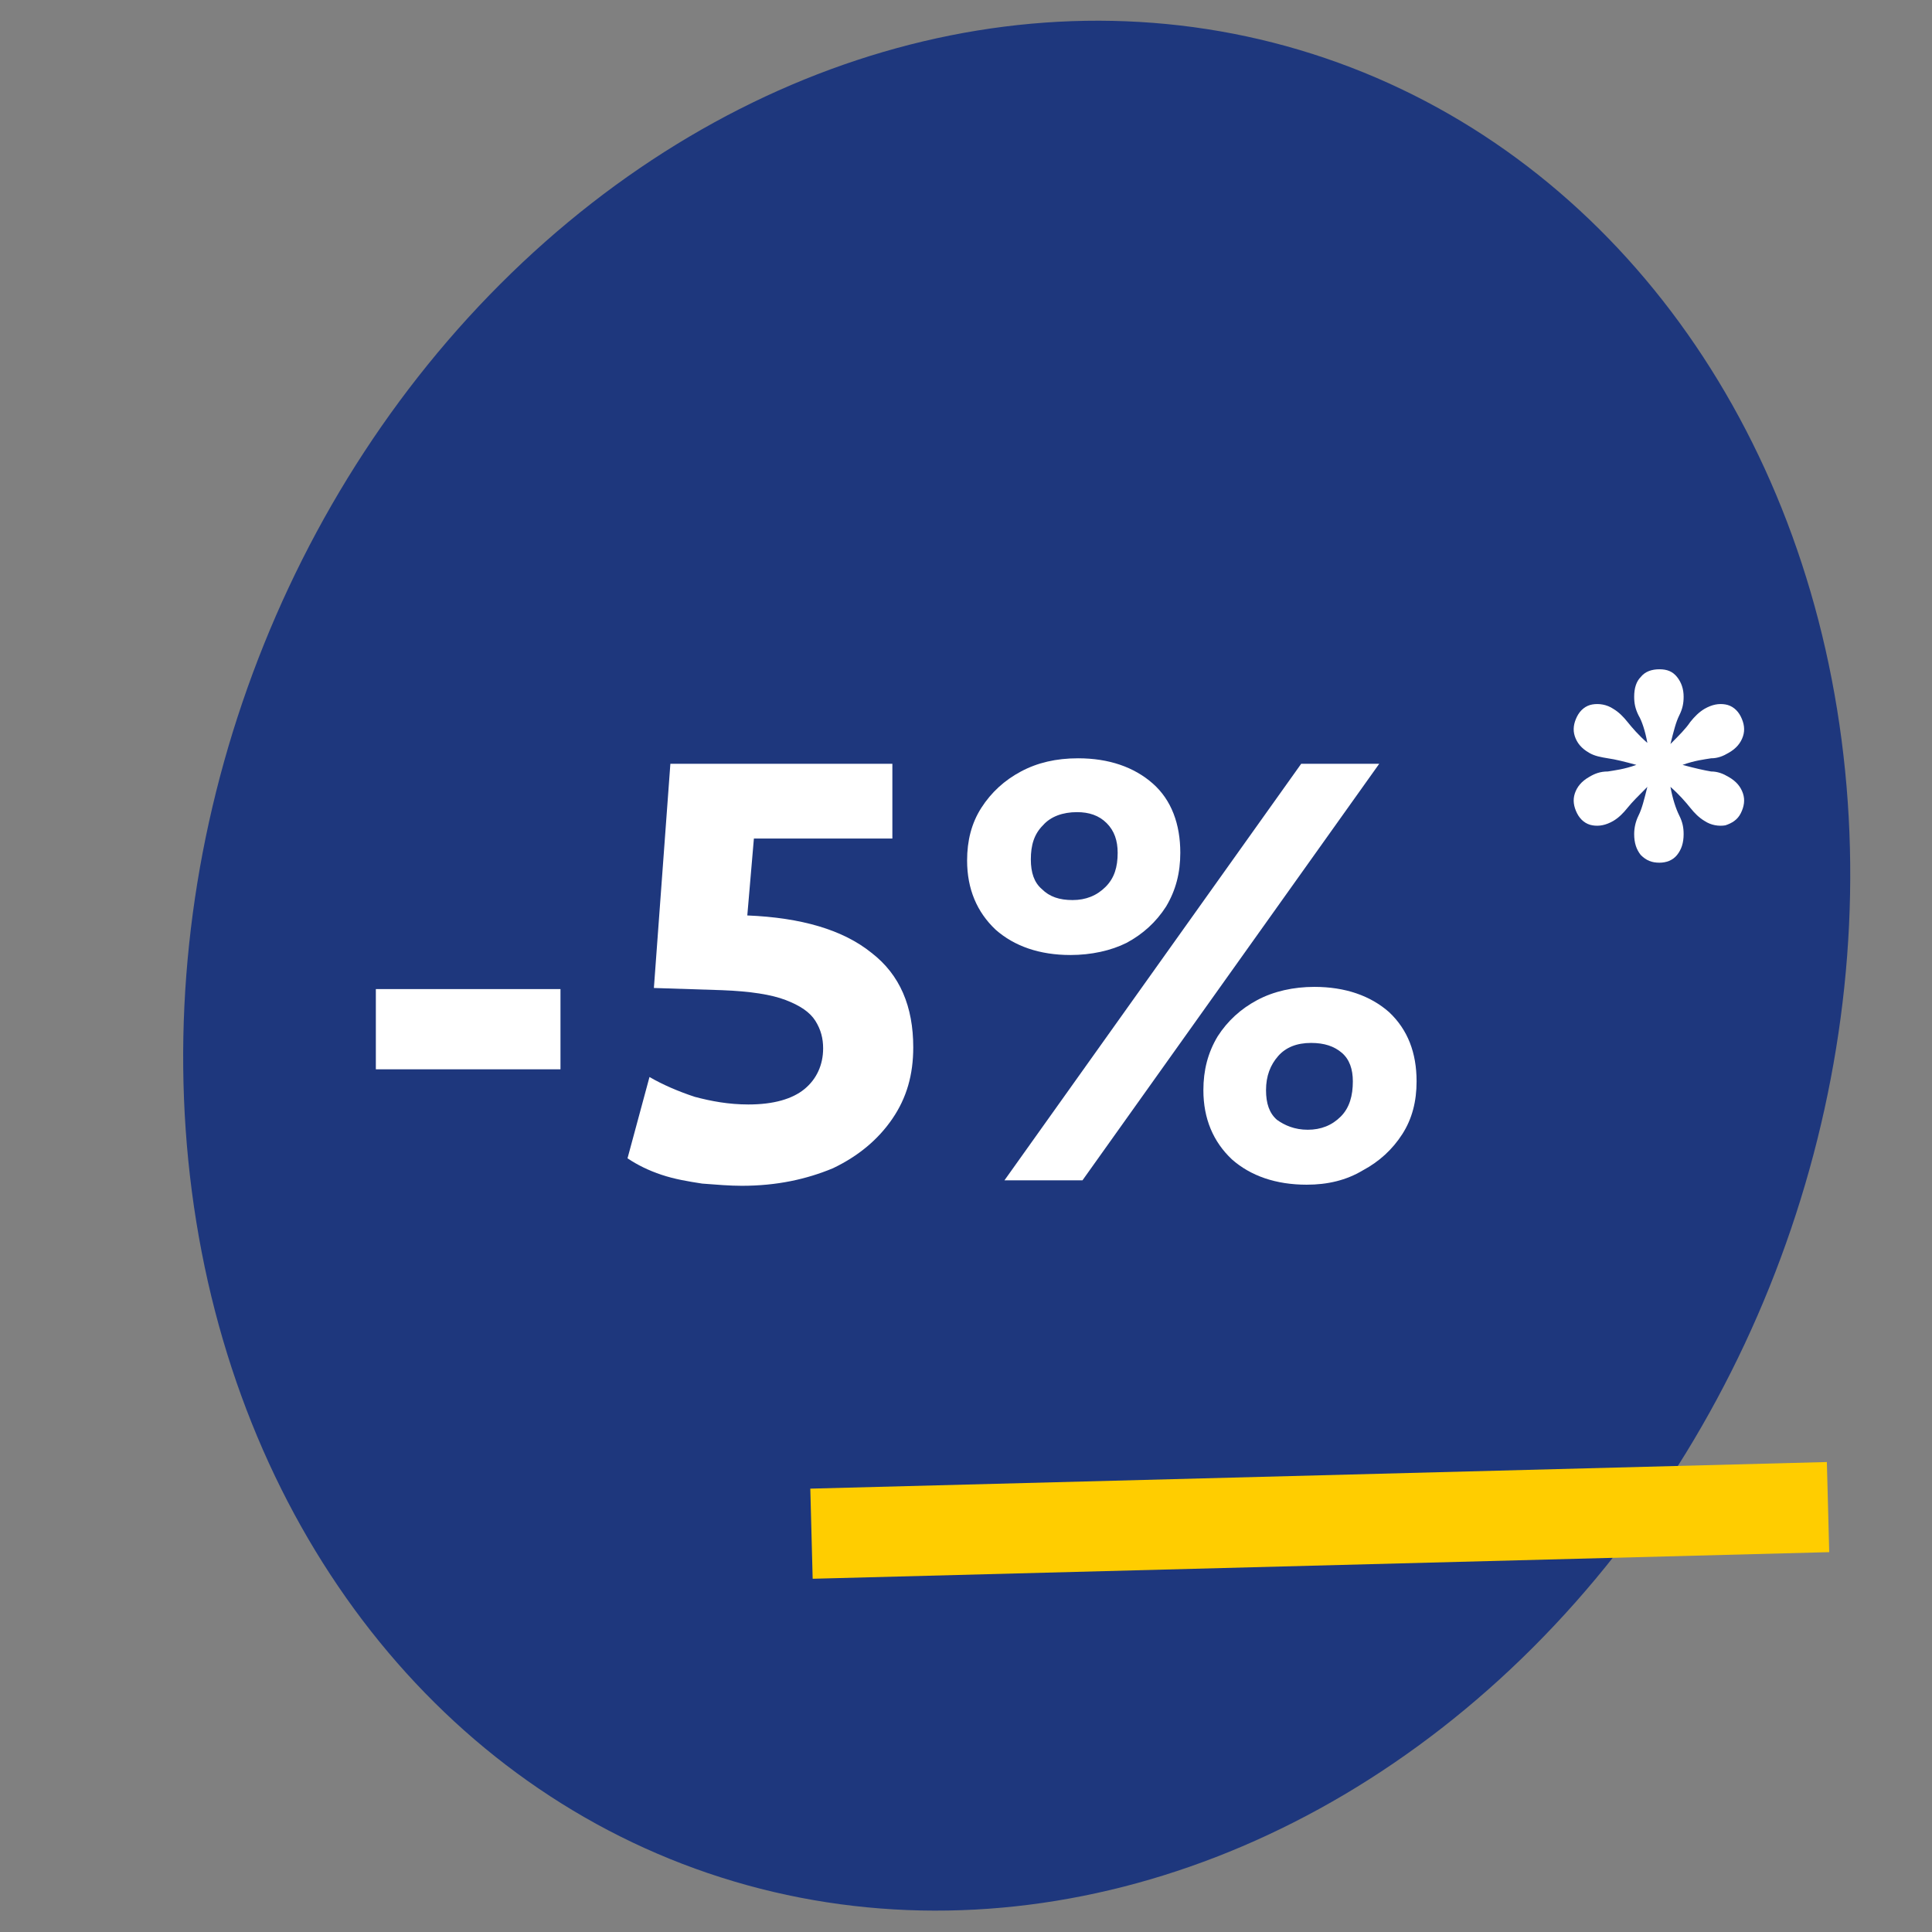
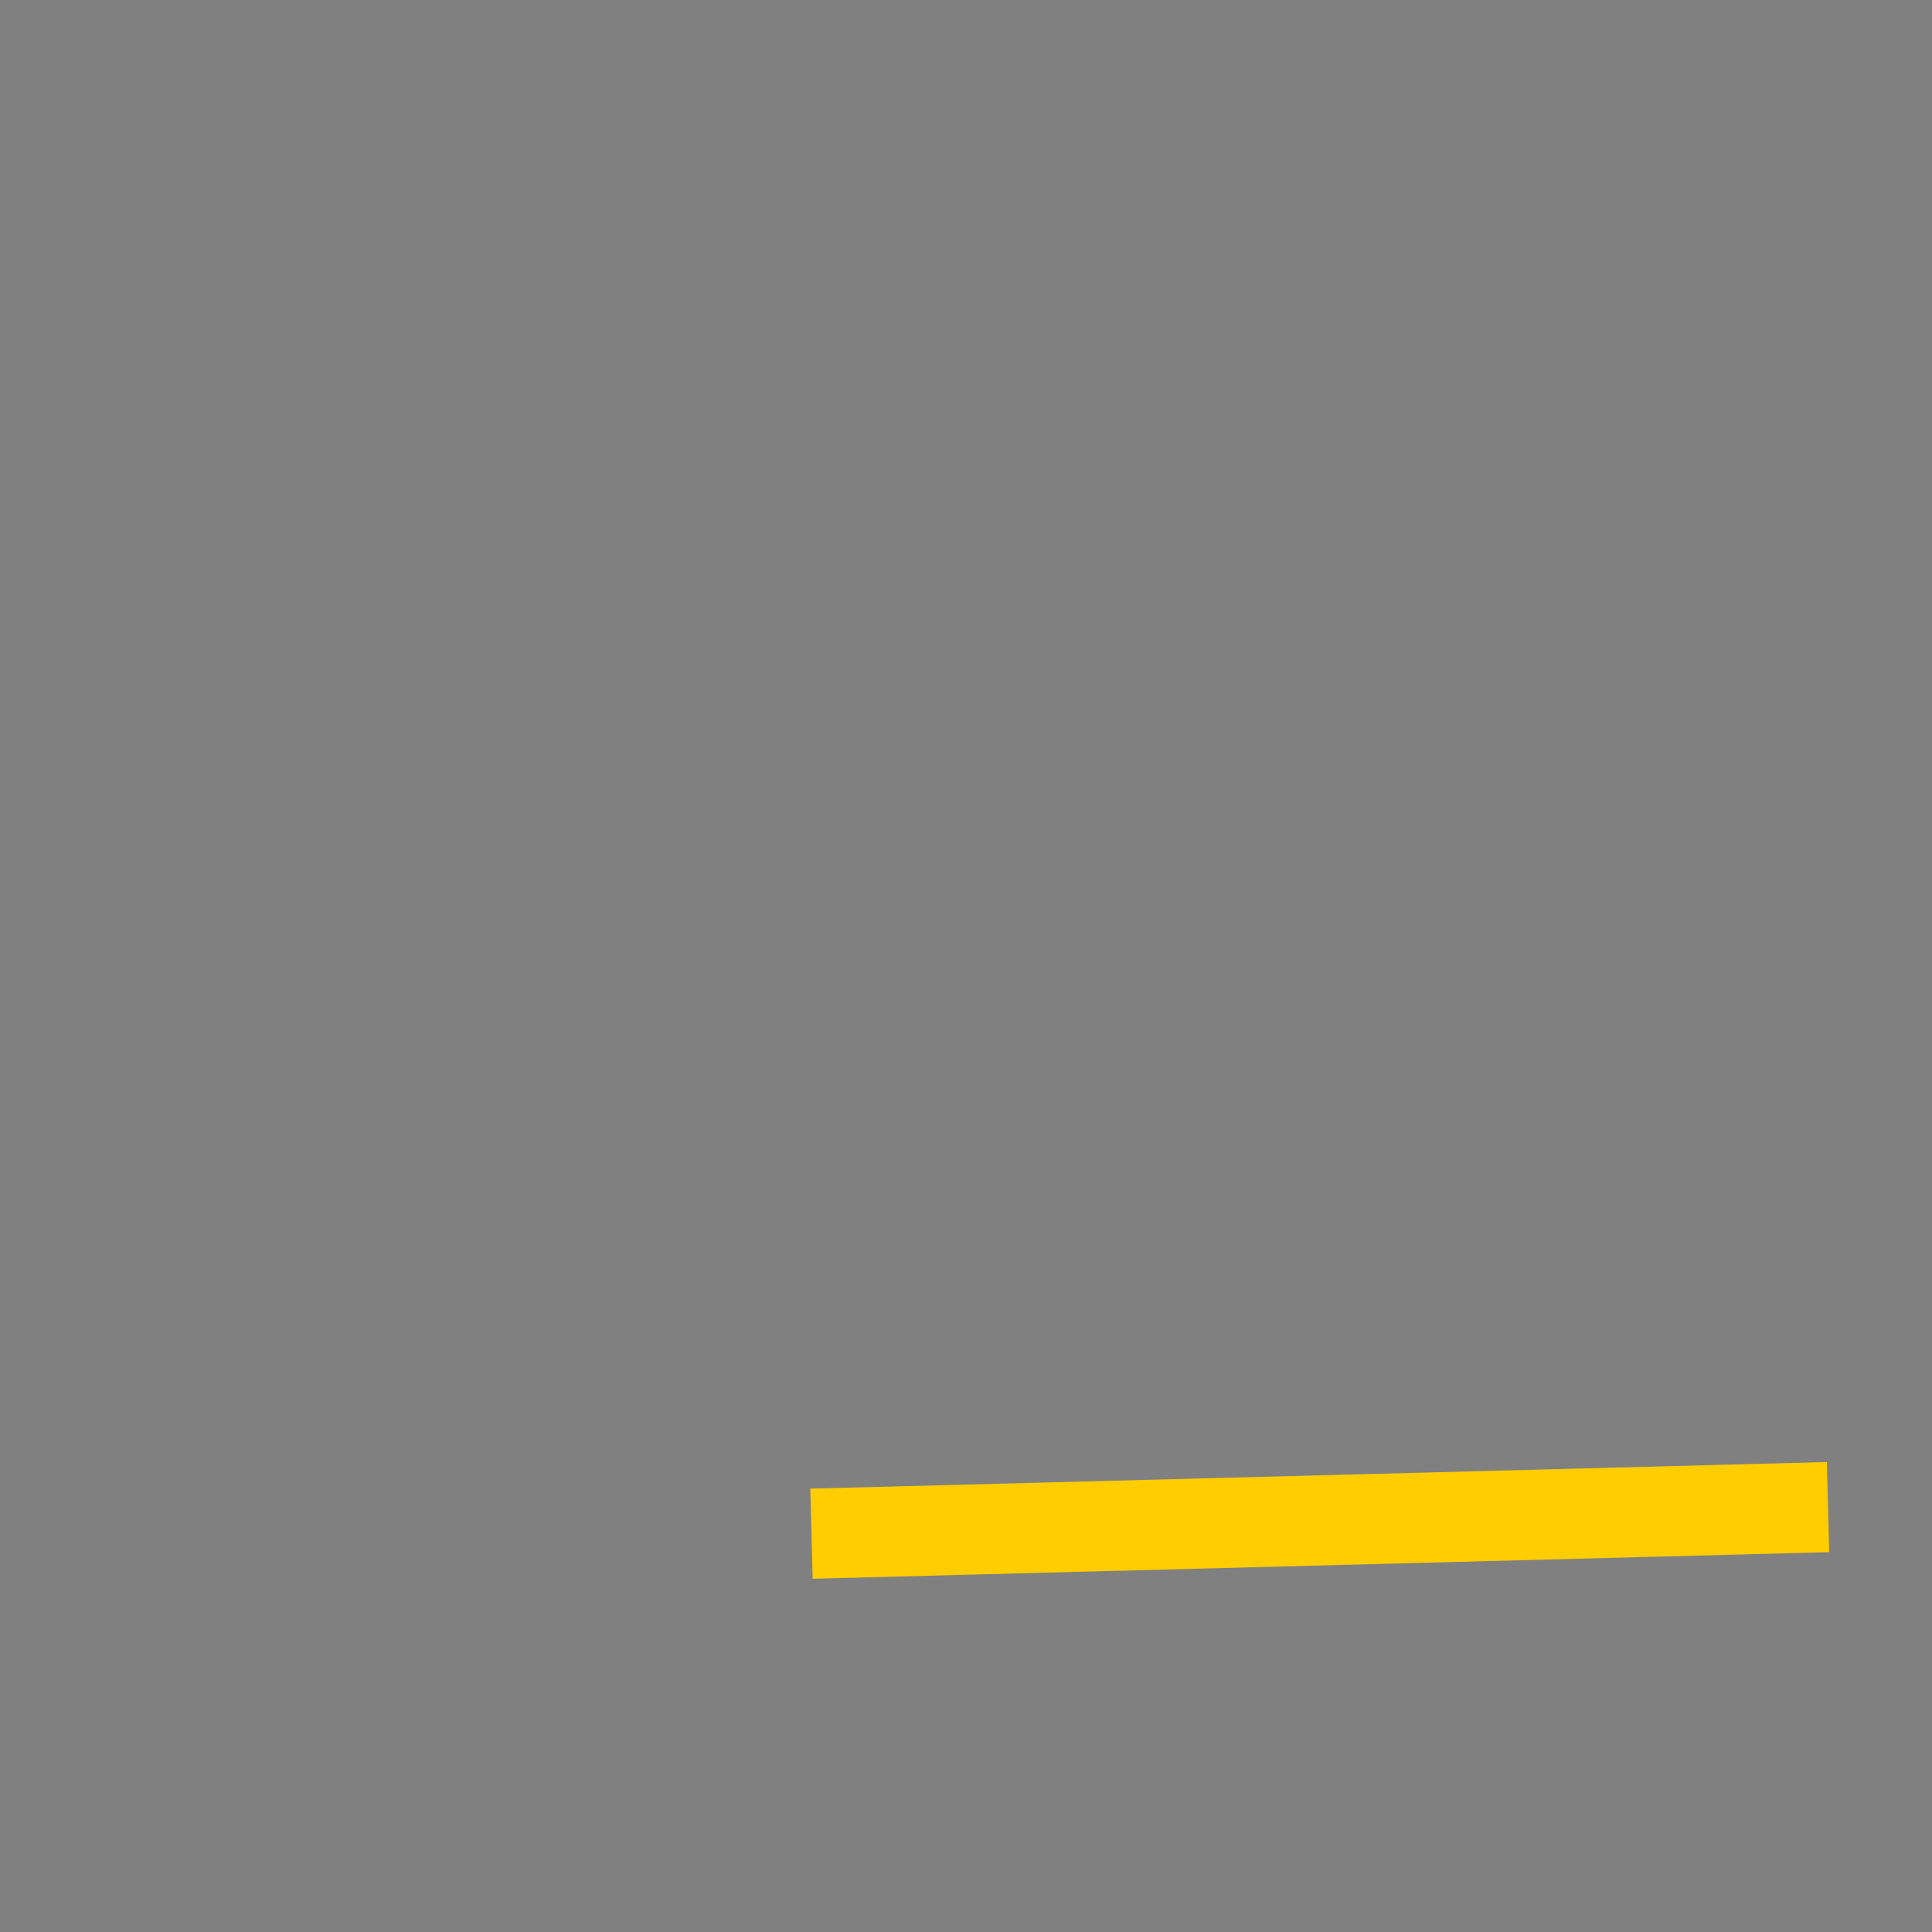
<svg xmlns="http://www.w3.org/2000/svg" version="1.1" x="0px" y="0px" viewBox="0 0 175.8 175.8" style="enable-background:new 0 0 175.8 175.8;" xml:space="preserve">
  <rect x="0" y="0" width="175.8" height="175.8" fill="#808080" stroke="none" />
  <style type="text/css">
	.st0{fill:#1E377D;}
	.st1{fill:#FFCD00;}
	.st2{fill:#FFFFFF;}
</style>
  <g id="Calque_1">
    <g>
-       <ellipse id="ellipse_00000120548343591148352690000002609913567168084412_" transform="matrix(0.322 -0.947 0.947 0.322 -20.512 147.164)" class="st0" cx="92.5" cy="87.9" rx="87.2" ry="74.4" />
-     </g>
+       </g>
  </g>
  <g id="Calque_2">
    <rect id="TIRET_00000167390699734575820210000002795083970525917059_" x="73.8" y="134.2" transform="matrix(1 -2.617723e-02 2.617723e-02 1 -3.58 3.189)" class="st1" width="92.5" height="8.2" />
    <g>
-       <path class="st2" d="M34.2,97.3V90H51v7.3H34.2z" />
-       <path class="st2" d="M67.5,107.9c-1.1,0-2.3-0.1-3.6-0.2c-1.3-0.2-2.5-0.4-3.7-0.8c-1.2-0.4-2.2-0.9-3.1-1.5l2-7.4    c1.2,0.7,2.6,1.3,4.1,1.8c1.5,0.4,3.1,0.7,4.9,0.7c2.3,0,4-0.5,5.1-1.4c1.1-0.9,1.7-2.2,1.7-3.7c0-0.9-0.2-1.7-0.7-2.5    c-0.5-0.8-1.4-1.4-2.7-1.9c-1.3-0.5-3.2-0.8-5.8-0.9l-6.2-0.2L61,69.5h20.2v6.8H68.6l-0.6,7c4.9,0.2,8.7,1.3,11.3,3.4    c2.6,2,3.8,4.9,3.8,8.6c0,2.5-0.6,4.6-1.9,6.5c-1.3,1.9-3.1,3.4-5.4,4.5C73.4,107.3,70.7,107.9,67.5,107.9z" />
-       <path class="st2" d="M97.4,86.9c-2.8,0-5.1-0.8-6.8-2.3C88.9,83,88,80.9,88,78.3c0-1.8,0.4-3.4,1.3-4.8c0.9-1.4,2.1-2.5,3.6-3.3    c1.5-0.8,3.2-1.2,5.2-1.2c2.8,0,5.1,0.8,6.8,2.3c1.7,1.5,2.5,3.7,2.5,6.3c0,1.8-0.4,3.4-1.3,4.9c-0.9,1.4-2.1,2.5-3.6,3.3    C101.1,86.5,99.3,86.9,97.4,86.9z M91.4,107.4l27-37.9h7.1l-27,37.9H91.4z M97.6,81.9c1.2,0,2.2-0.4,3-1.2    c0.8-0.8,1.1-1.8,1.1-3.1c0-1.1-0.3-2-1-2.7c-0.7-0.7-1.6-1-2.7-1c-1.3,0-2.4,0.4-3.1,1.2c-0.8,0.8-1.1,1.8-1.1,3.1    c0,1.2,0.3,2.1,1,2.7C95.5,81.6,96.4,81.9,97.6,81.9z M118.9,107.8c-2.8,0-5.1-0.8-6.8-2.3c-1.7-1.6-2.6-3.7-2.6-6.3    c0-1.8,0.4-3.4,1.3-4.9c0.9-1.4,2.1-2.5,3.6-3.3c1.5-0.8,3.3-1.2,5.2-1.2c2.8,0,5.1,0.8,6.8,2.3c1.7,1.6,2.5,3.7,2.5,6.3    c0,1.8-0.4,3.4-1.3,4.8c-0.9,1.4-2.1,2.5-3.6,3.3C122.5,107.4,120.8,107.8,118.9,107.8z M119,102.8c1.2,0,2.2-0.4,3-1.2    c0.8-0.8,1.1-1.9,1.1-3.2c0-1.1-0.3-2-1-2.6c-0.7-0.6-1.6-0.9-2.8-0.9c-1.3,0-2.3,0.4-3,1.2c-0.7,0.8-1.1,1.8-1.1,3.1    c0,1.2,0.3,2.1,1,2.7C116.9,102.4,117.8,102.8,119,102.8z" />
-       <path class="st2" d="M157.3,70.7c0.7,0.4,1.1,0.9,1.3,1.5c0.2,0.6,0.1,1.2-0.2,1.8c-0.3,0.6-0.8,0.9-1.4,1.1    c-0.6,0.1-1.3,0-1.9-0.4c-0.5-0.3-0.9-0.7-1.3-1.2c-0.4-0.5-1-1.2-1.8-1.9c0.2,1.1,0.5,2,0.8,2.6c0.3,0.6,0.4,1.1,0.4,1.7    c0,0.8-0.2,1.4-0.6,1.9c-0.4,0.5-1,0.7-1.6,0.7c-0.7,0-1.2-0.2-1.7-0.7c-0.4-0.5-0.6-1.1-0.6-1.9c0-0.5,0.1-1.1,0.4-1.7    c0.3-0.6,0.5-1.4,0.8-2.6c-0.8,0.8-1.4,1.4-1.8,1.9c-0.4,0.5-0.8,0.9-1.3,1.2c-0.7,0.4-1.3,0.5-1.9,0.4c-0.6-0.1-1.1-0.5-1.4-1.1    c-0.3-0.6-0.4-1.2-0.2-1.8c0.2-0.6,0.6-1.1,1.3-1.5c0.5-0.3,1-0.5,1.7-0.5c0.6-0.1,1.5-0.2,2.6-0.6c-1.1-0.3-1.9-0.5-2.6-0.6    c-0.6-0.1-1.2-0.2-1.7-0.5c-0.7-0.4-1.1-0.9-1.3-1.5c-0.2-0.6-0.1-1.2,0.2-1.8c0.3-0.6,0.8-1,1.4-1.1c0.6-0.1,1.3,0,1.9,0.4    c0.5,0.3,0.9,0.7,1.3,1.2c0.4,0.5,1,1.2,1.8,1.9c-0.2-1.1-0.5-2-0.8-2.5c-0.3-0.6-0.4-1.1-0.4-1.7c0-0.8,0.2-1.4,0.6-1.8    c0.4-0.5,1-0.7,1.7-0.7c0.7,0,1.2,0.2,1.6,0.7c0.4,0.5,0.6,1.1,0.6,1.8c0,0.6-0.1,1.1-0.4,1.7c-0.3,0.6-0.5,1.4-0.8,2.6    c0.8-0.8,1.4-1.4,1.8-2c0.4-0.5,0.8-0.9,1.3-1.2c0.7-0.4,1.3-0.5,1.9-0.4c0.6,0.1,1.1,0.5,1.4,1.1c0.3,0.6,0.4,1.2,0.2,1.8    c-0.2,0.6-0.6,1.1-1.3,1.5c-0.5,0.3-1,0.5-1.6,0.5c-0.6,0.1-1.5,0.2-2.6,0.6c1.1,0.3,2,0.5,2.6,0.6    C156.3,70.2,156.8,70.4,157.3,70.7z" />
-     </g>
+       </g>
  </g>
</svg>